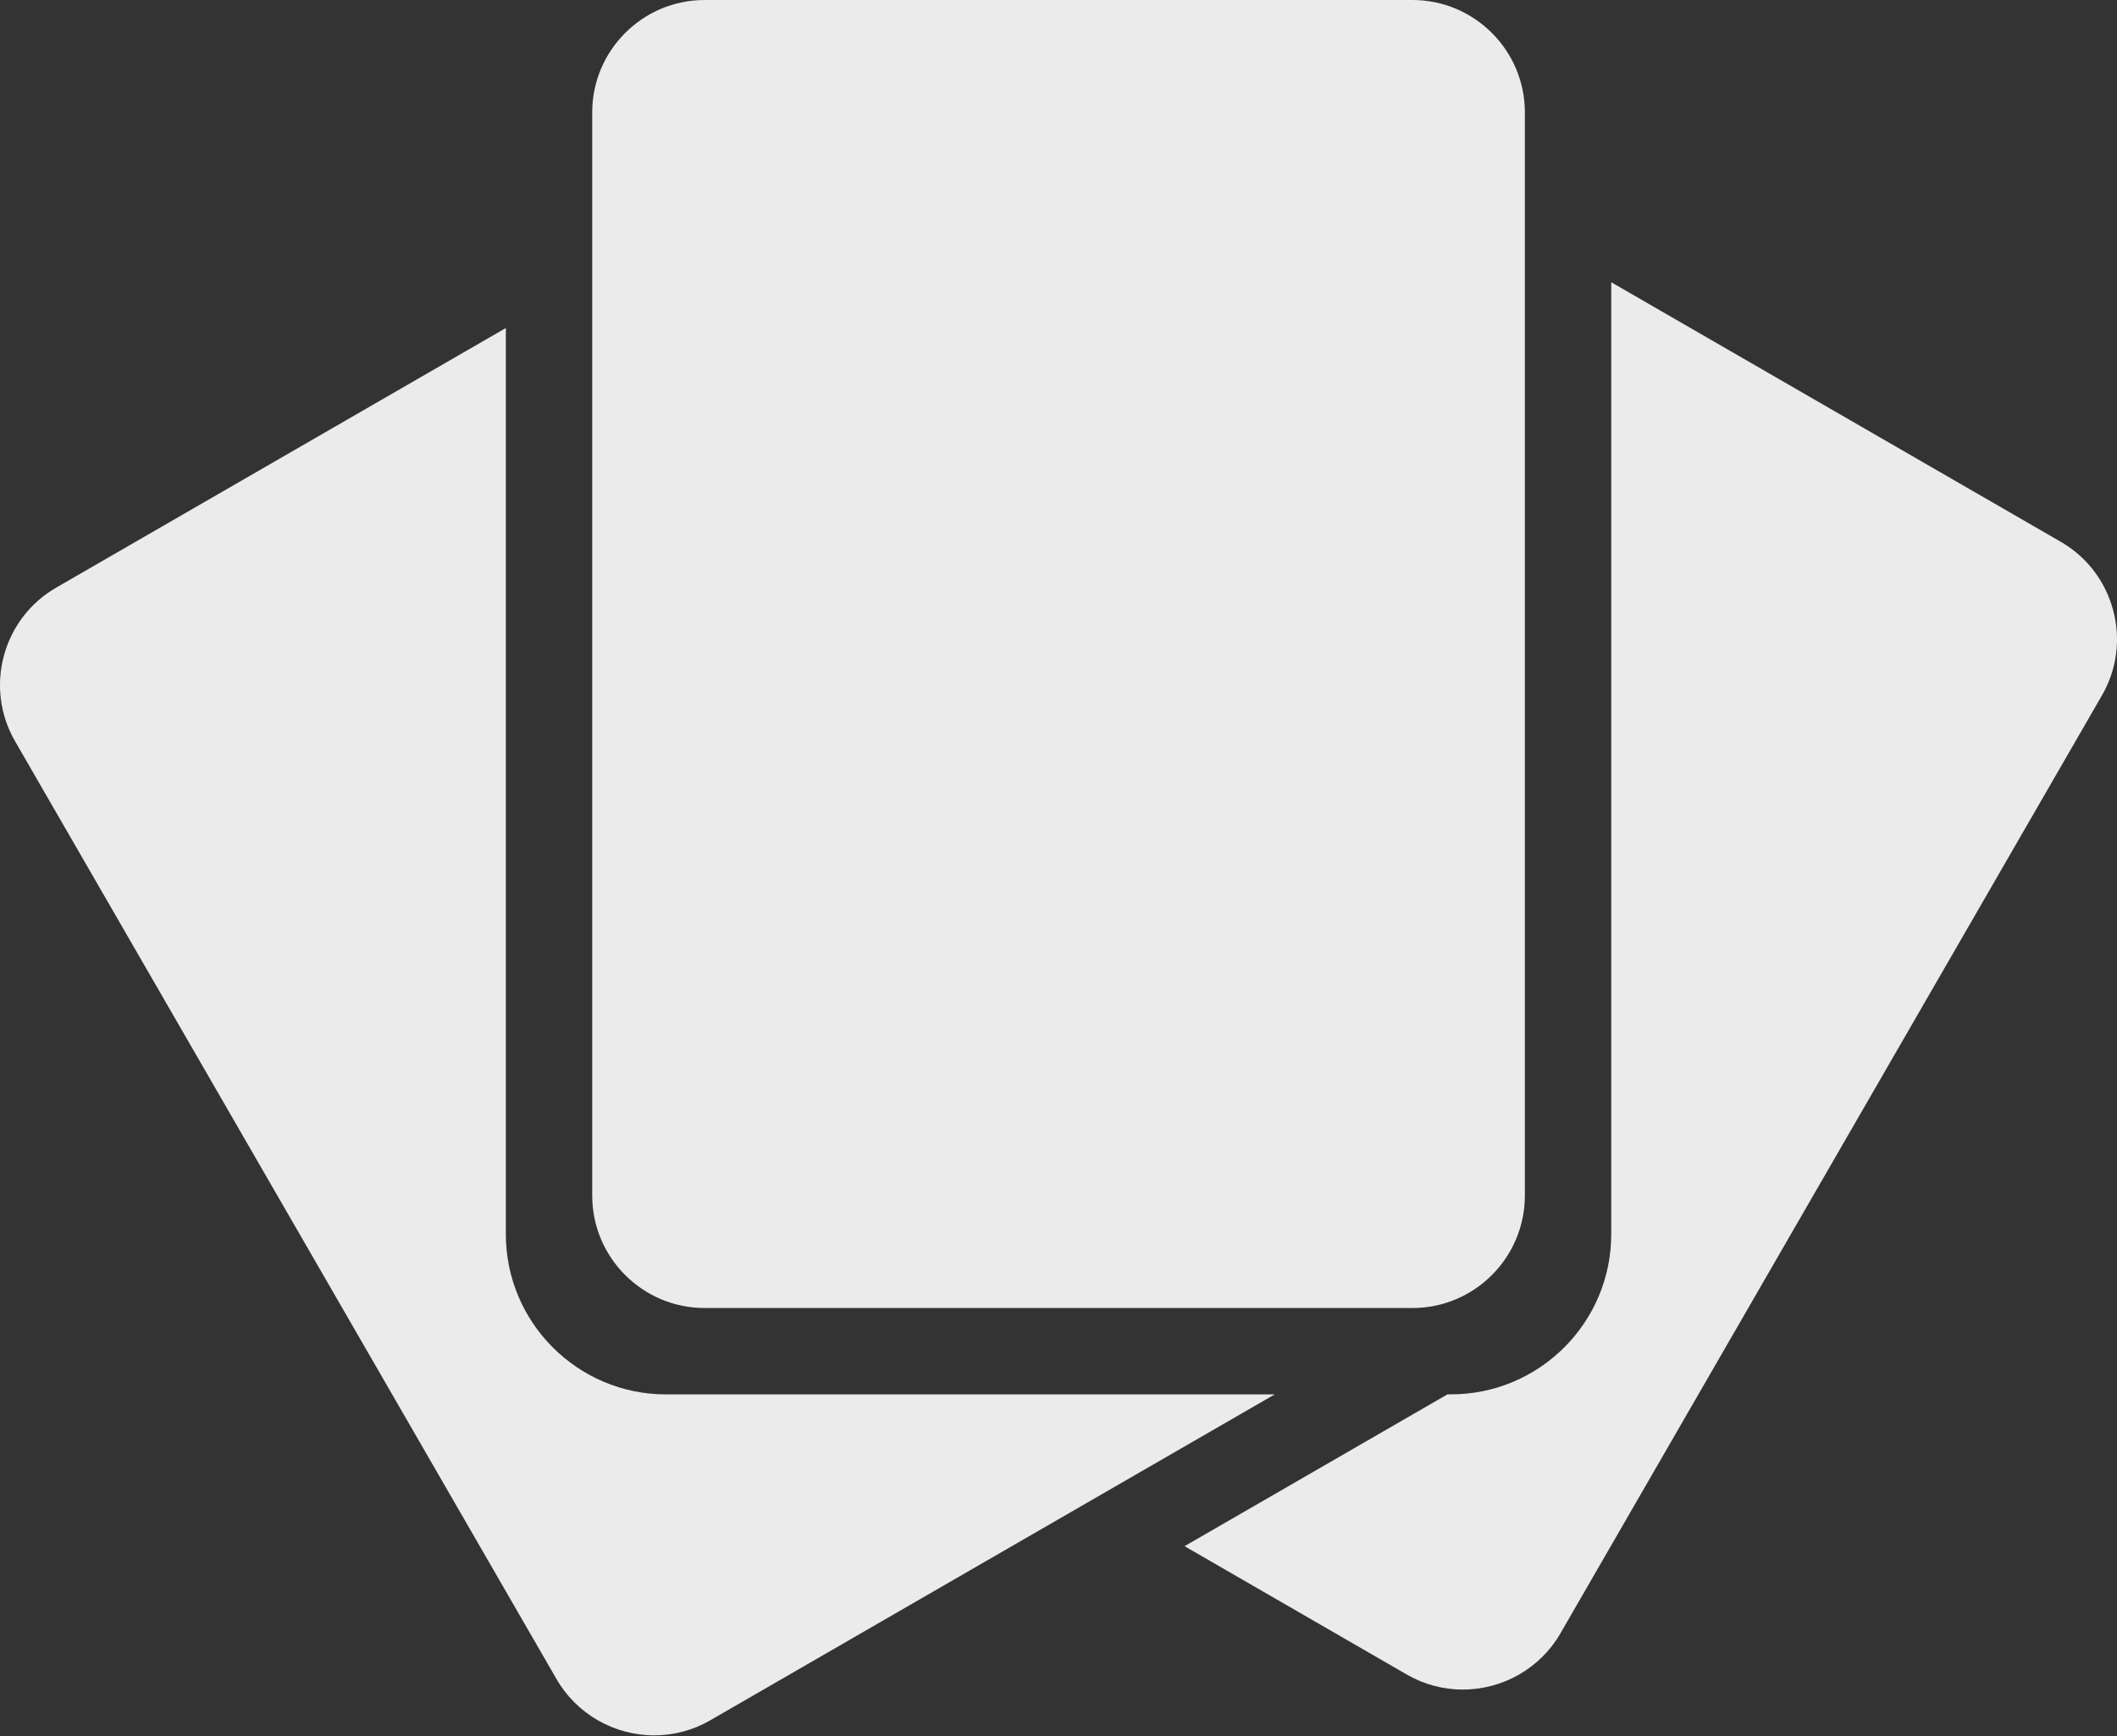
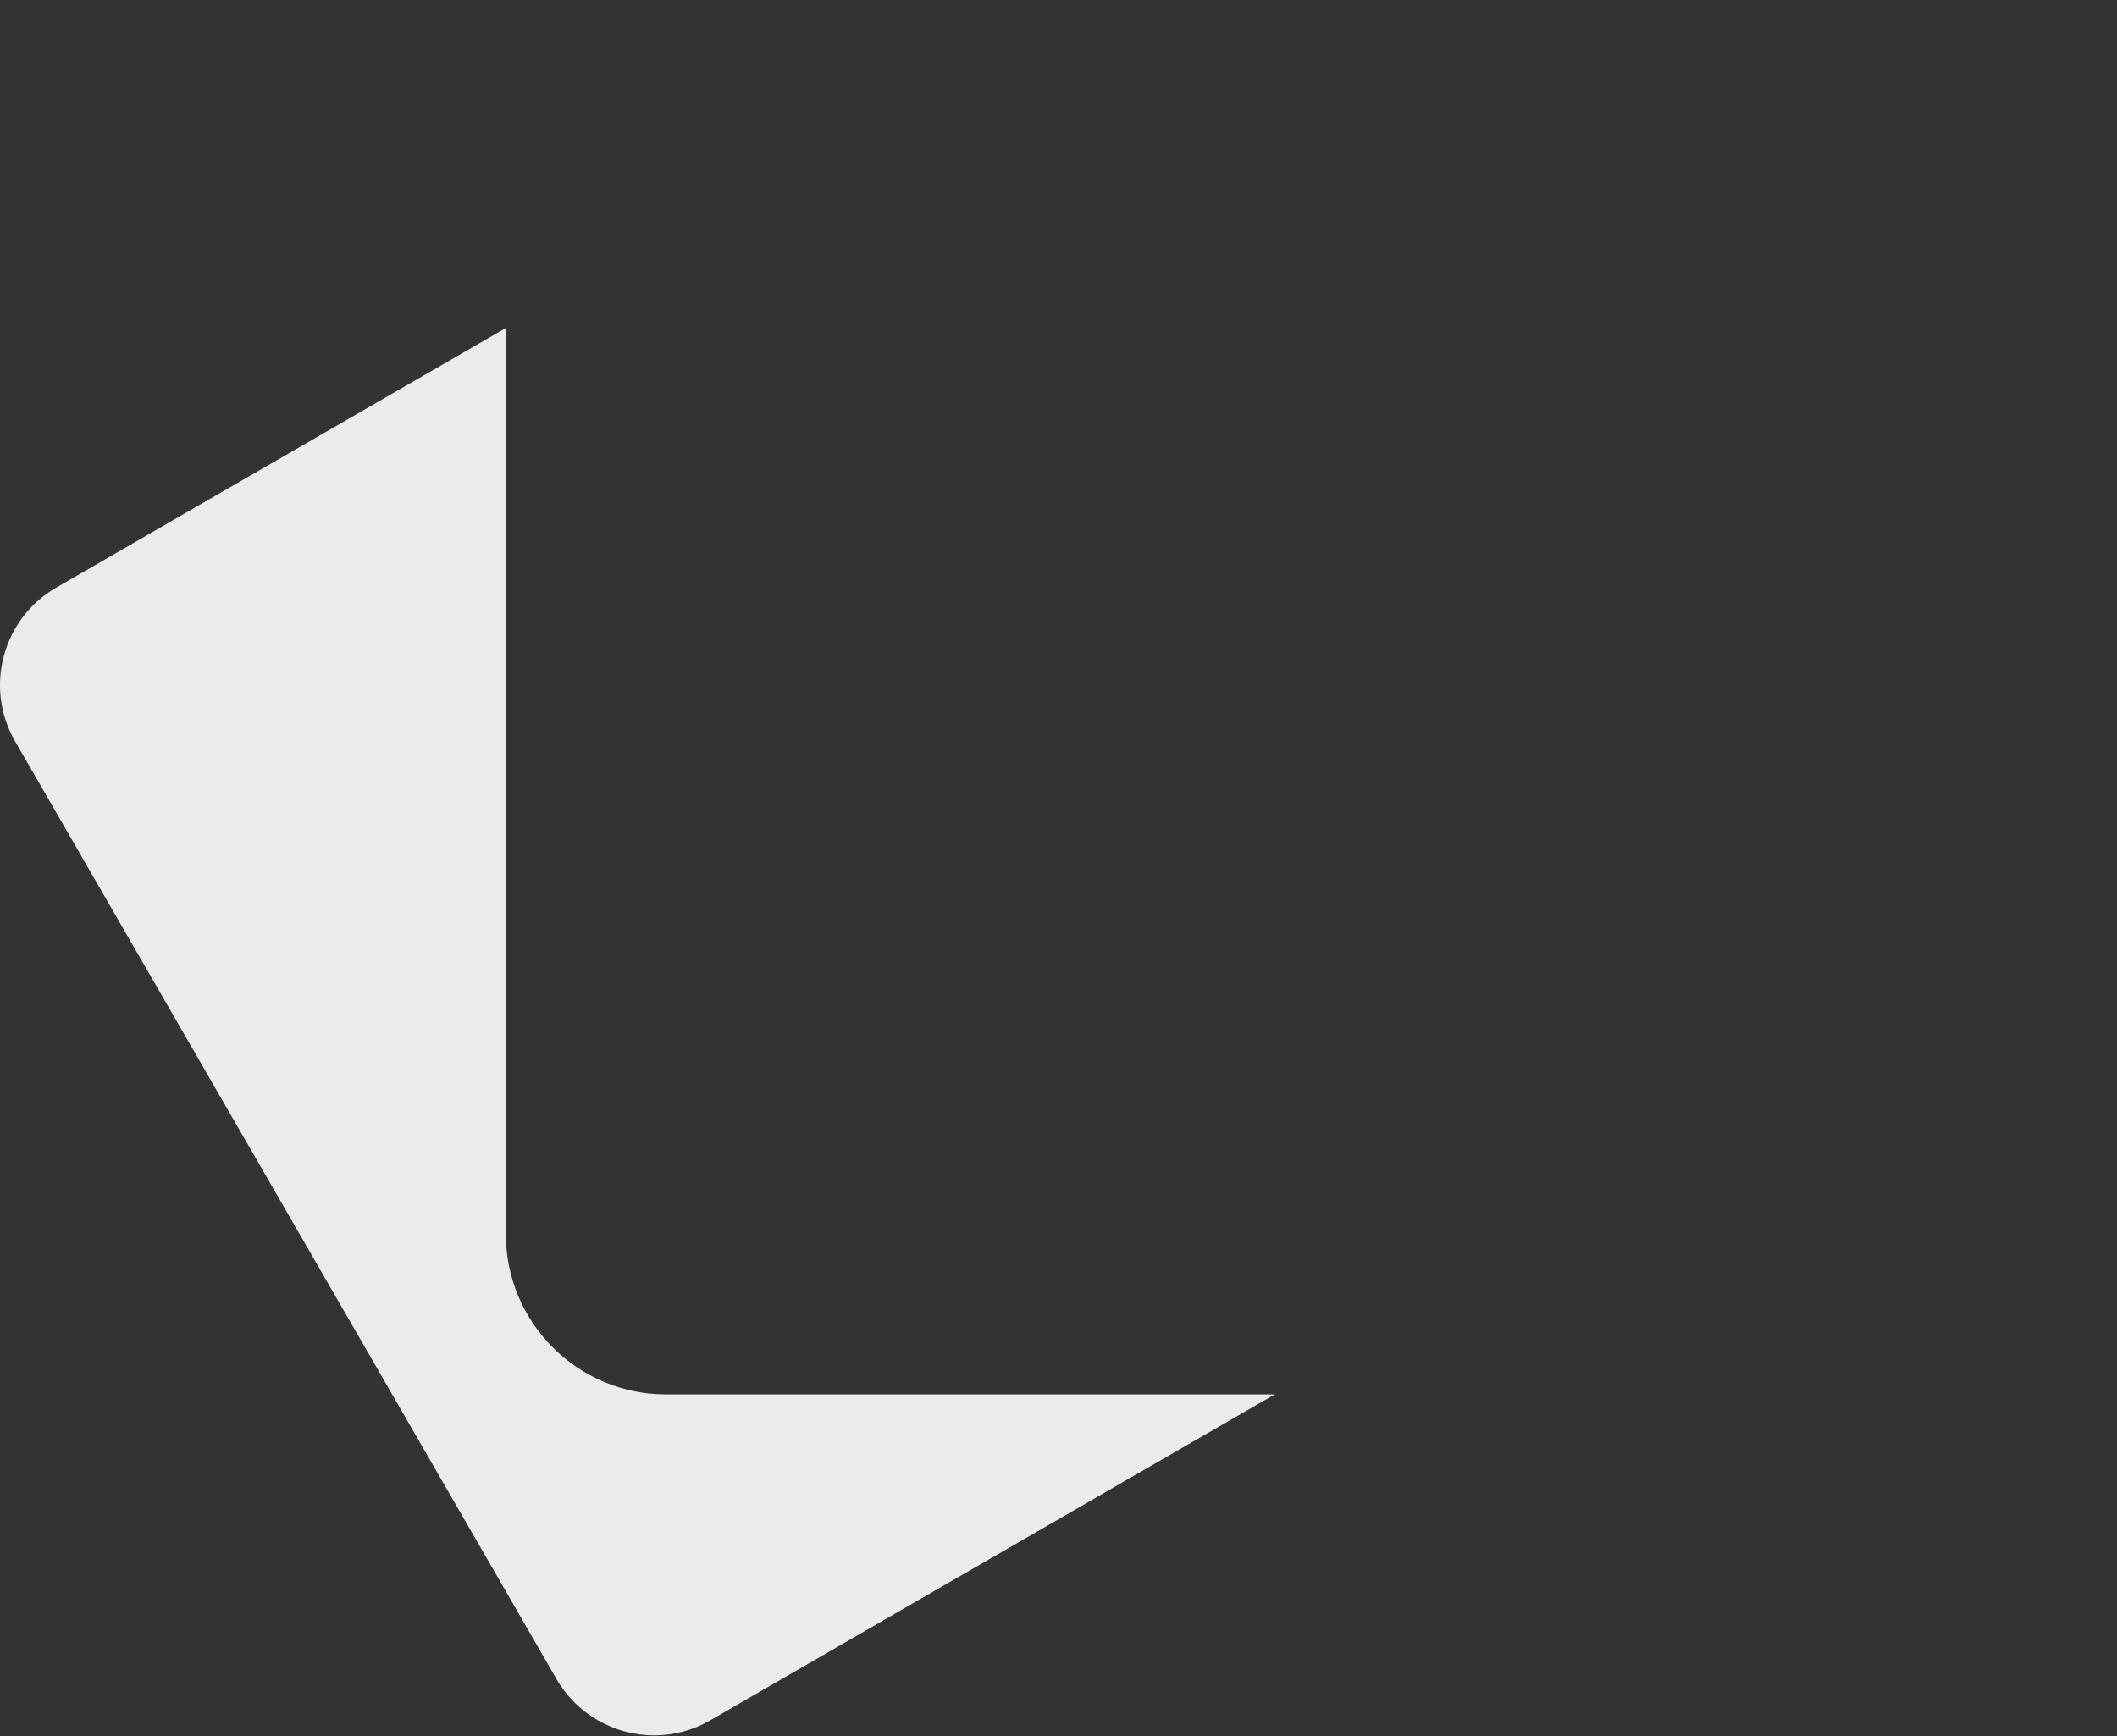
<svg xmlns="http://www.w3.org/2000/svg" width="50" height="41" viewBox="0 0 50 41" fill="none">
  <rect x="0" y="0" width="50" height="41" fill="#333333" stroke="none" />
-   <path fill-rule="evenodd" clip-rule="evenodd" d="M33.36 30.892H16.642C15.178 30.892 13.987 29.701 13.987 28.237V2.655C13.987 1.191 15.178 0 16.642 0H33.36C34.824 0 36.015 1.191 36.015 2.655V28.237C36.014 29.701 34.824 30.892 33.36 30.892H33.36Z" fill="#EBEBEB" />
-   <path fill-rule="evenodd" clip-rule="evenodd" d="M34.55 39.904C34.087 39.904 33.63 39.781 33.229 39.55L27.977 36.517L34.187 32.931H34.27C36.358 32.931 38.055 31.235 38.055 29.148V6.666L48.674 12.797C49.286 13.151 49.724 13.723 49.908 14.409C50.092 15.096 49.998 15.811 49.645 16.423L36.854 38.577C36.383 39.395 35.5 39.903 34.55 39.903V39.904Z" fill="#EBEBEB" />
  <path fill-rule="evenodd" clip-rule="evenodd" d="M15.451 40.985C14.502 40.985 13.618 40.477 13.146 39.659L0.355 17.505C-0.377 16.237 0.059 14.611 1.326 13.879L11.947 7.747V29.148C11.947 31.235 13.643 32.932 15.73 32.932H30.107L16.772 40.631C16.371 40.863 15.914 40.985 15.451 40.985H15.451Z" fill="#EBEBEB" />
</svg>